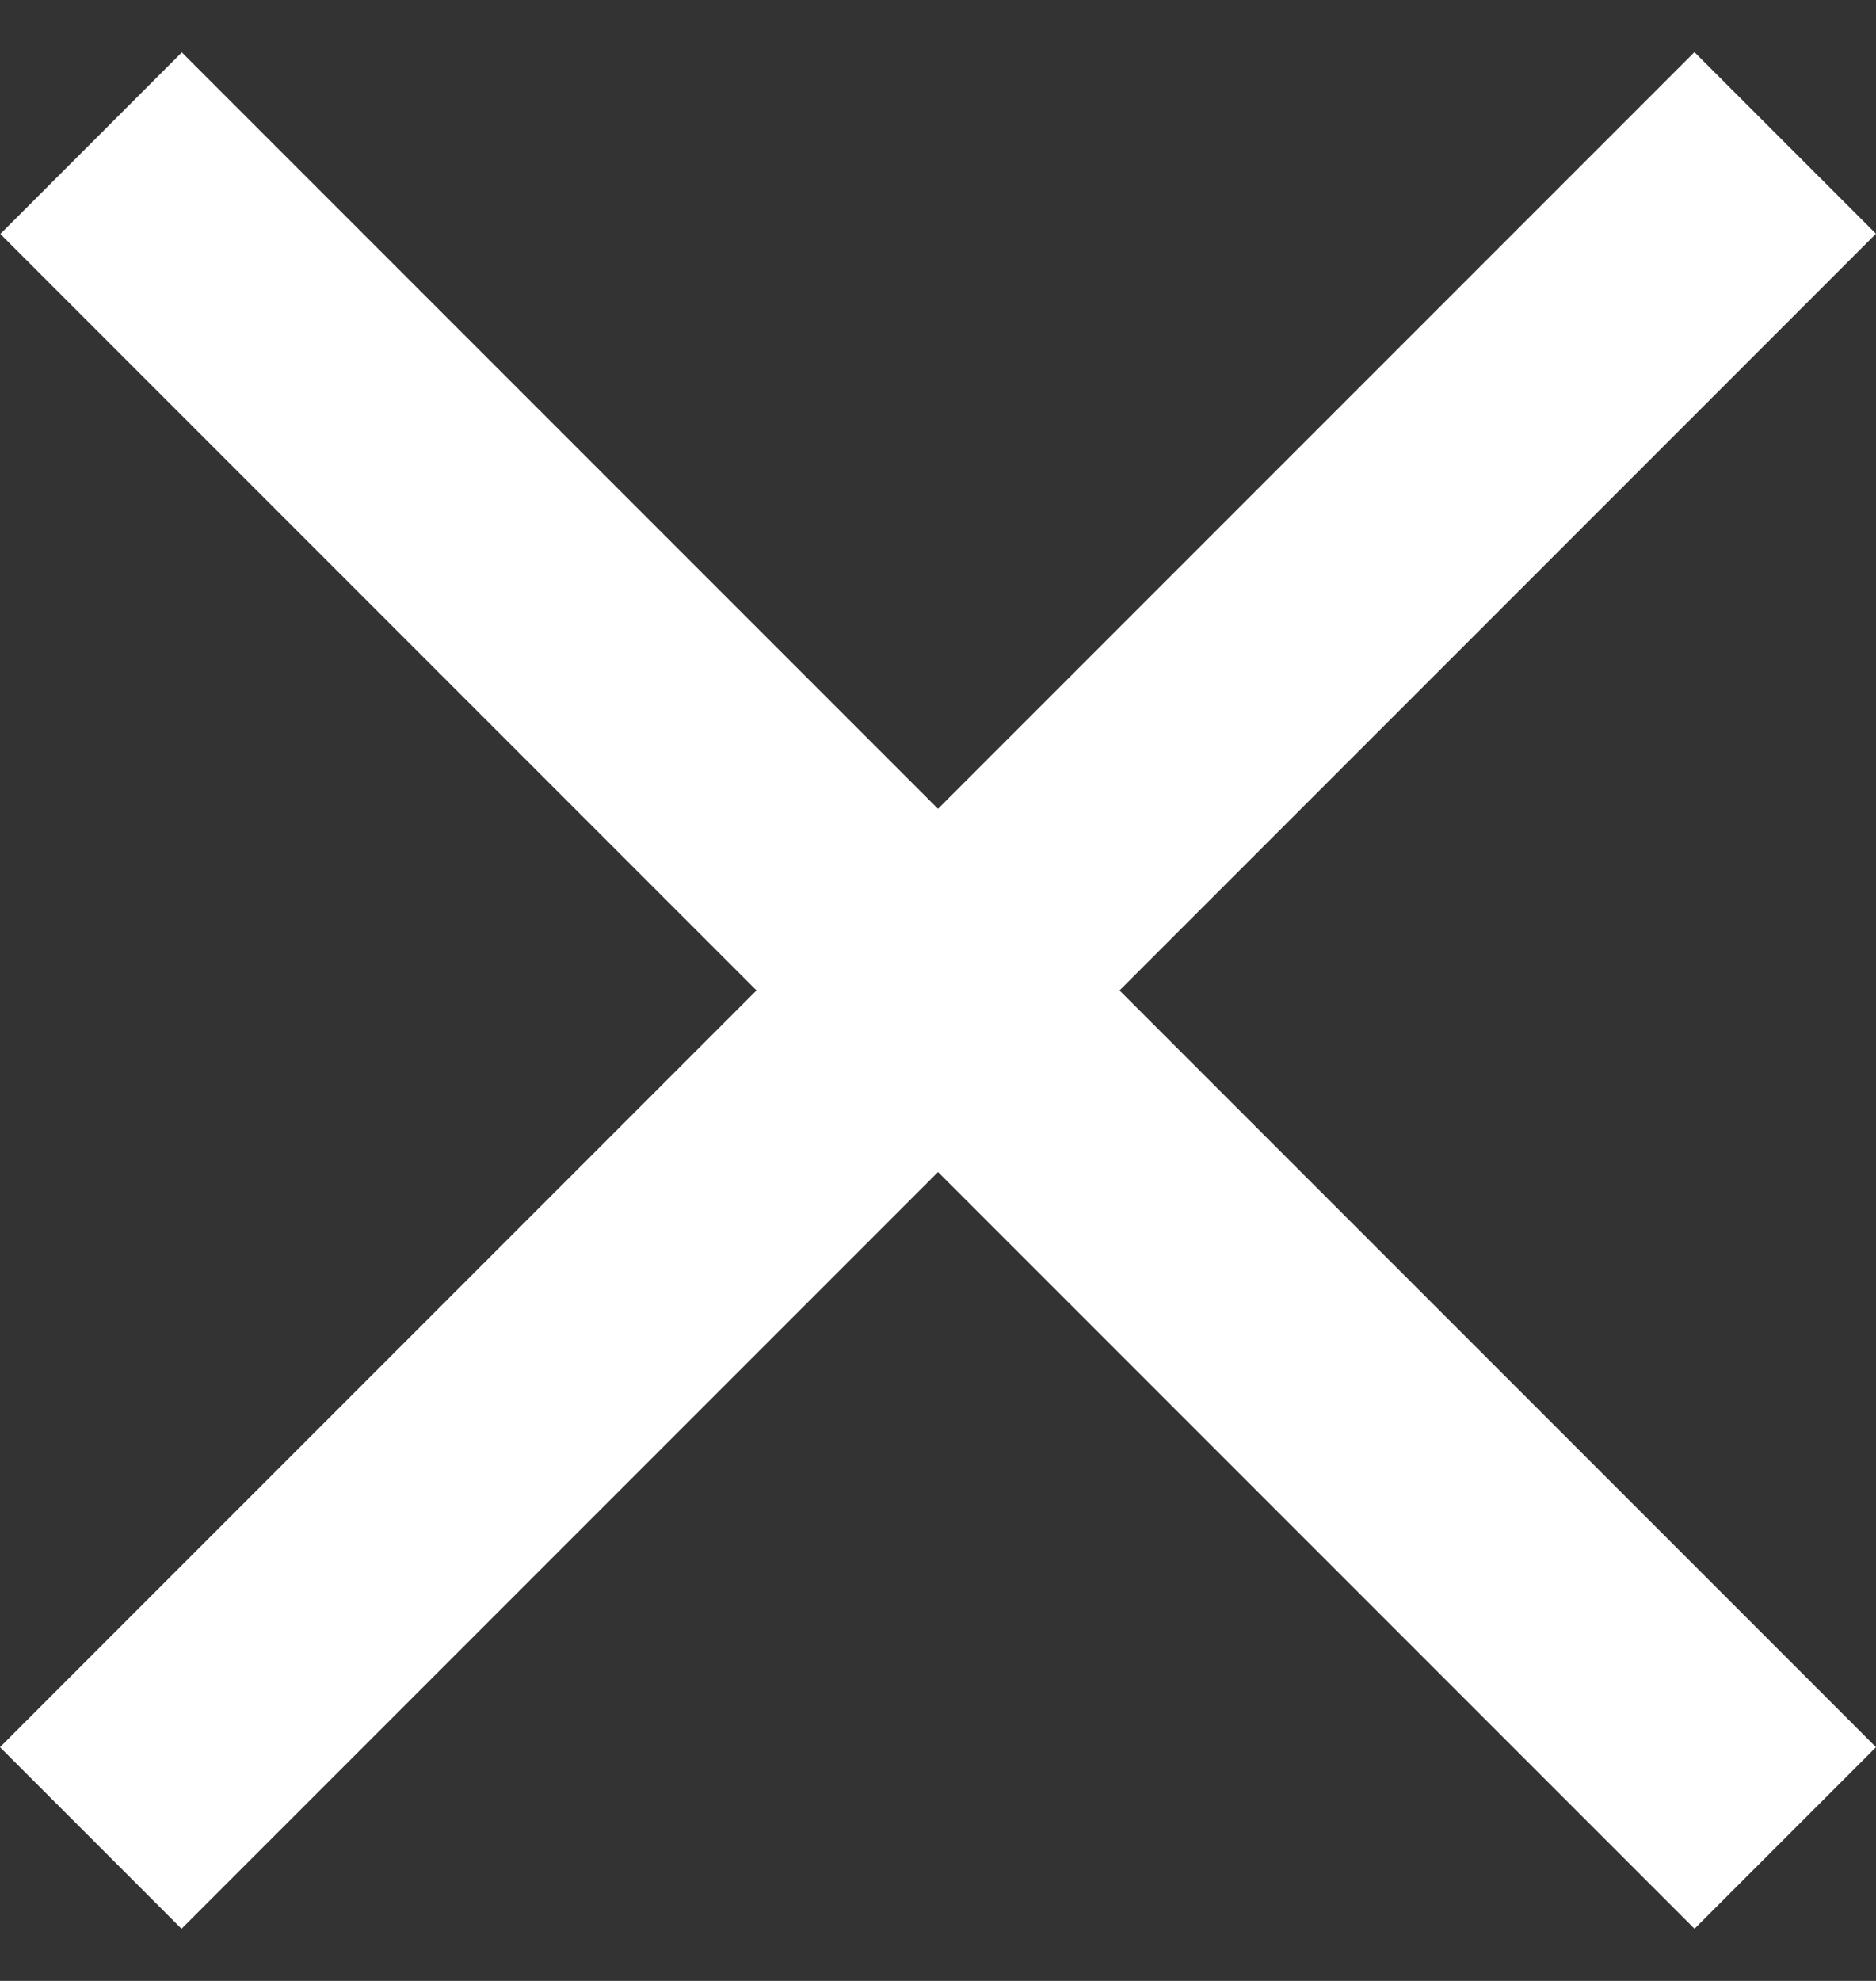
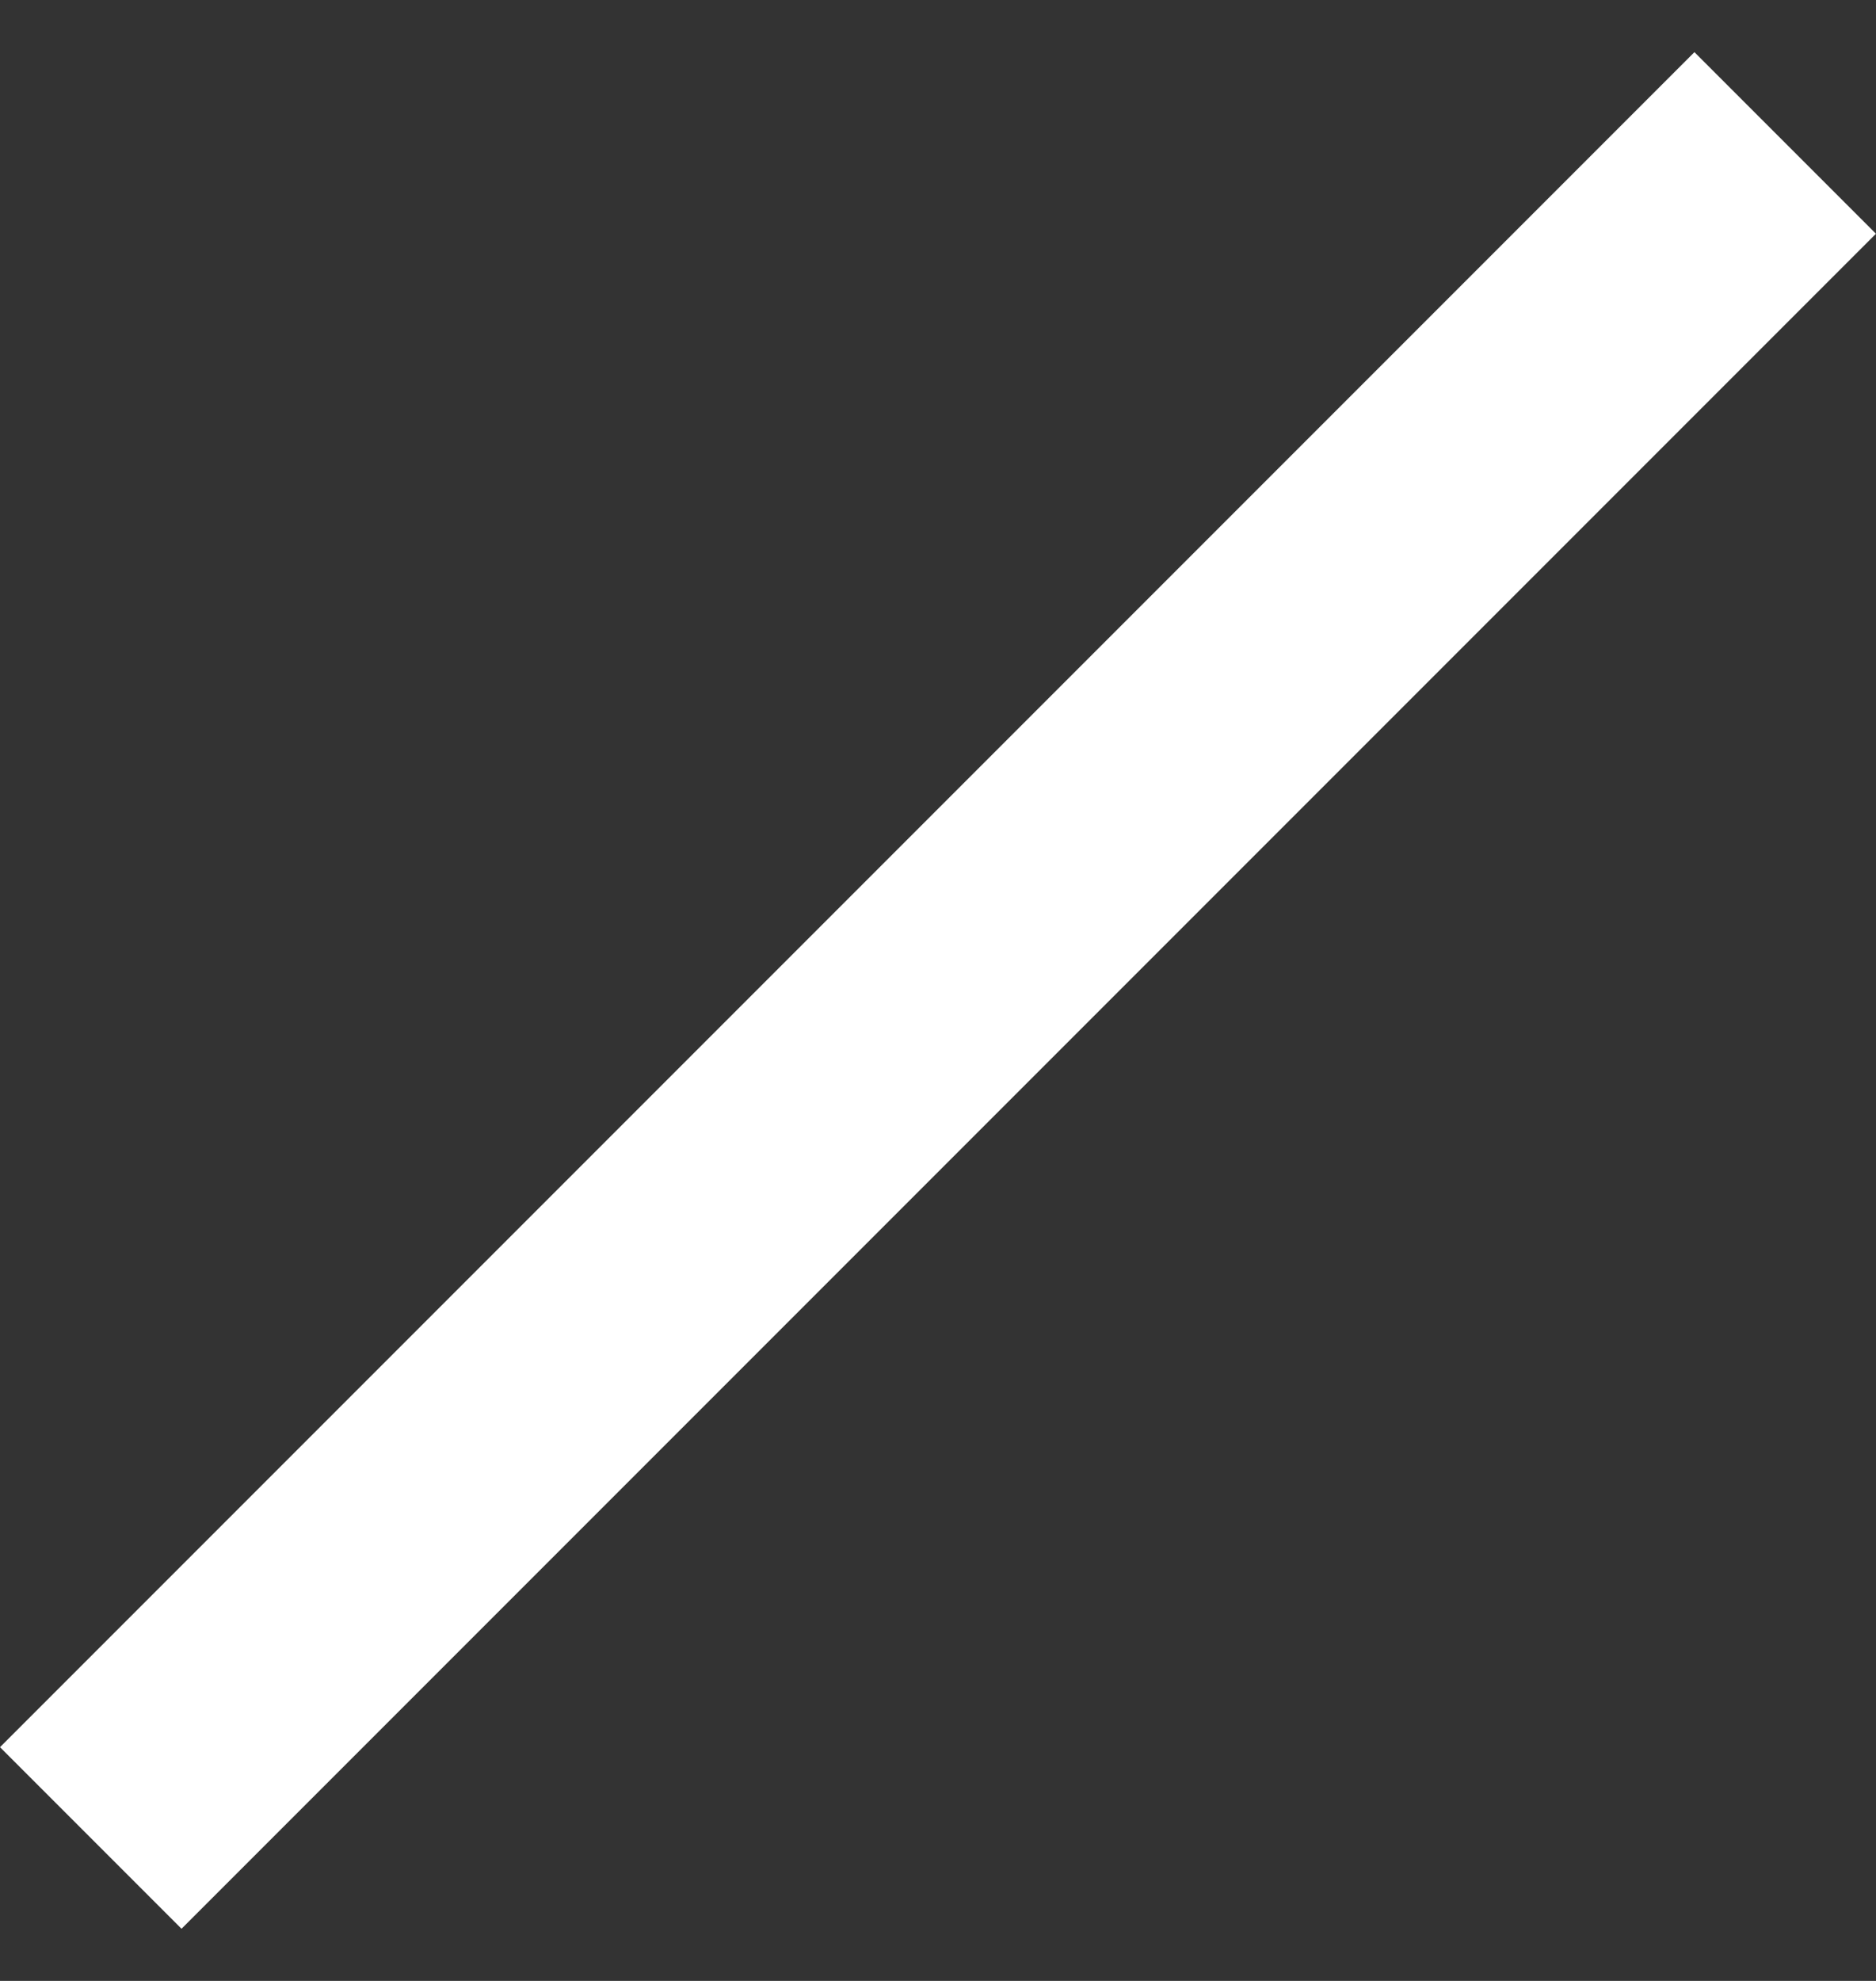
<svg xmlns="http://www.w3.org/2000/svg" width="18" height="19" viewBox="0 0 18 19" fill="none">
  <rect x="0" y="0" width="18" height="19" fill="#333333" stroke="none" />
  <rect y="16.758" width="22.992" height="2.463" transform="rotate(-45 0 16.758)" fill="white" />
-   <rect width="22.992" height="2.463" transform="matrix(-0.707 -0.707 -0.707 0.707 18 16.758)" fill="white" />
</svg>